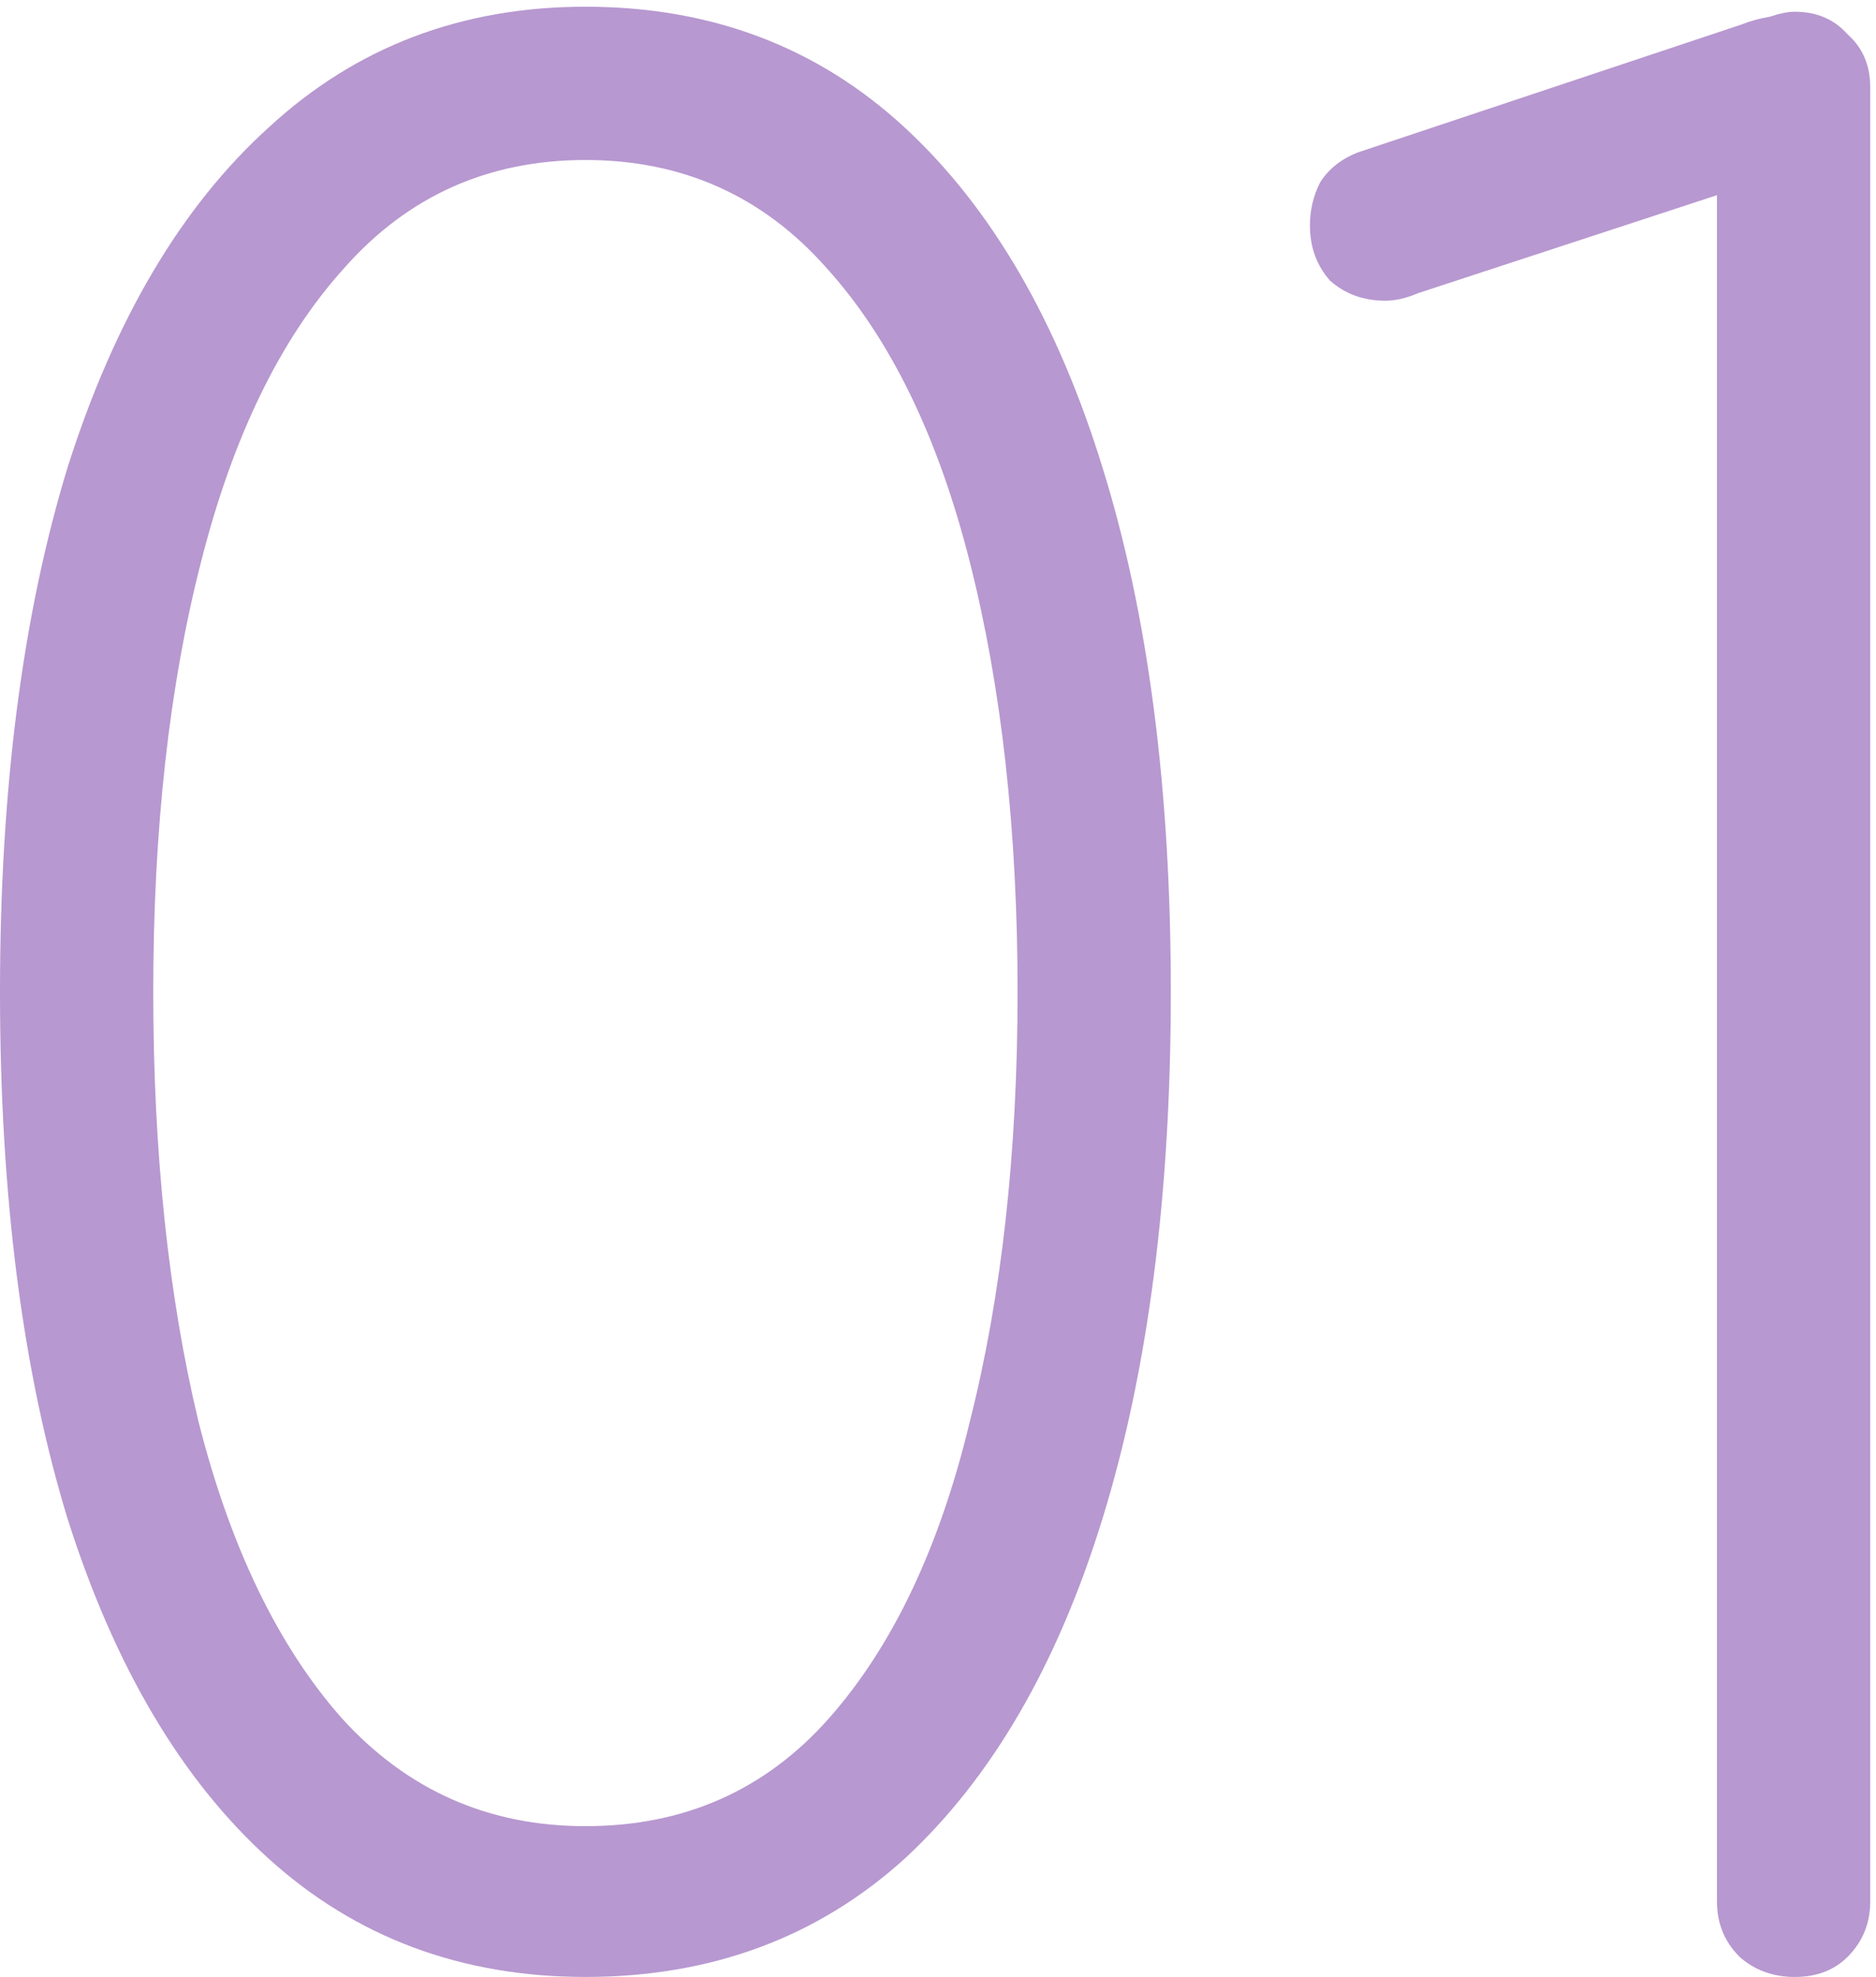
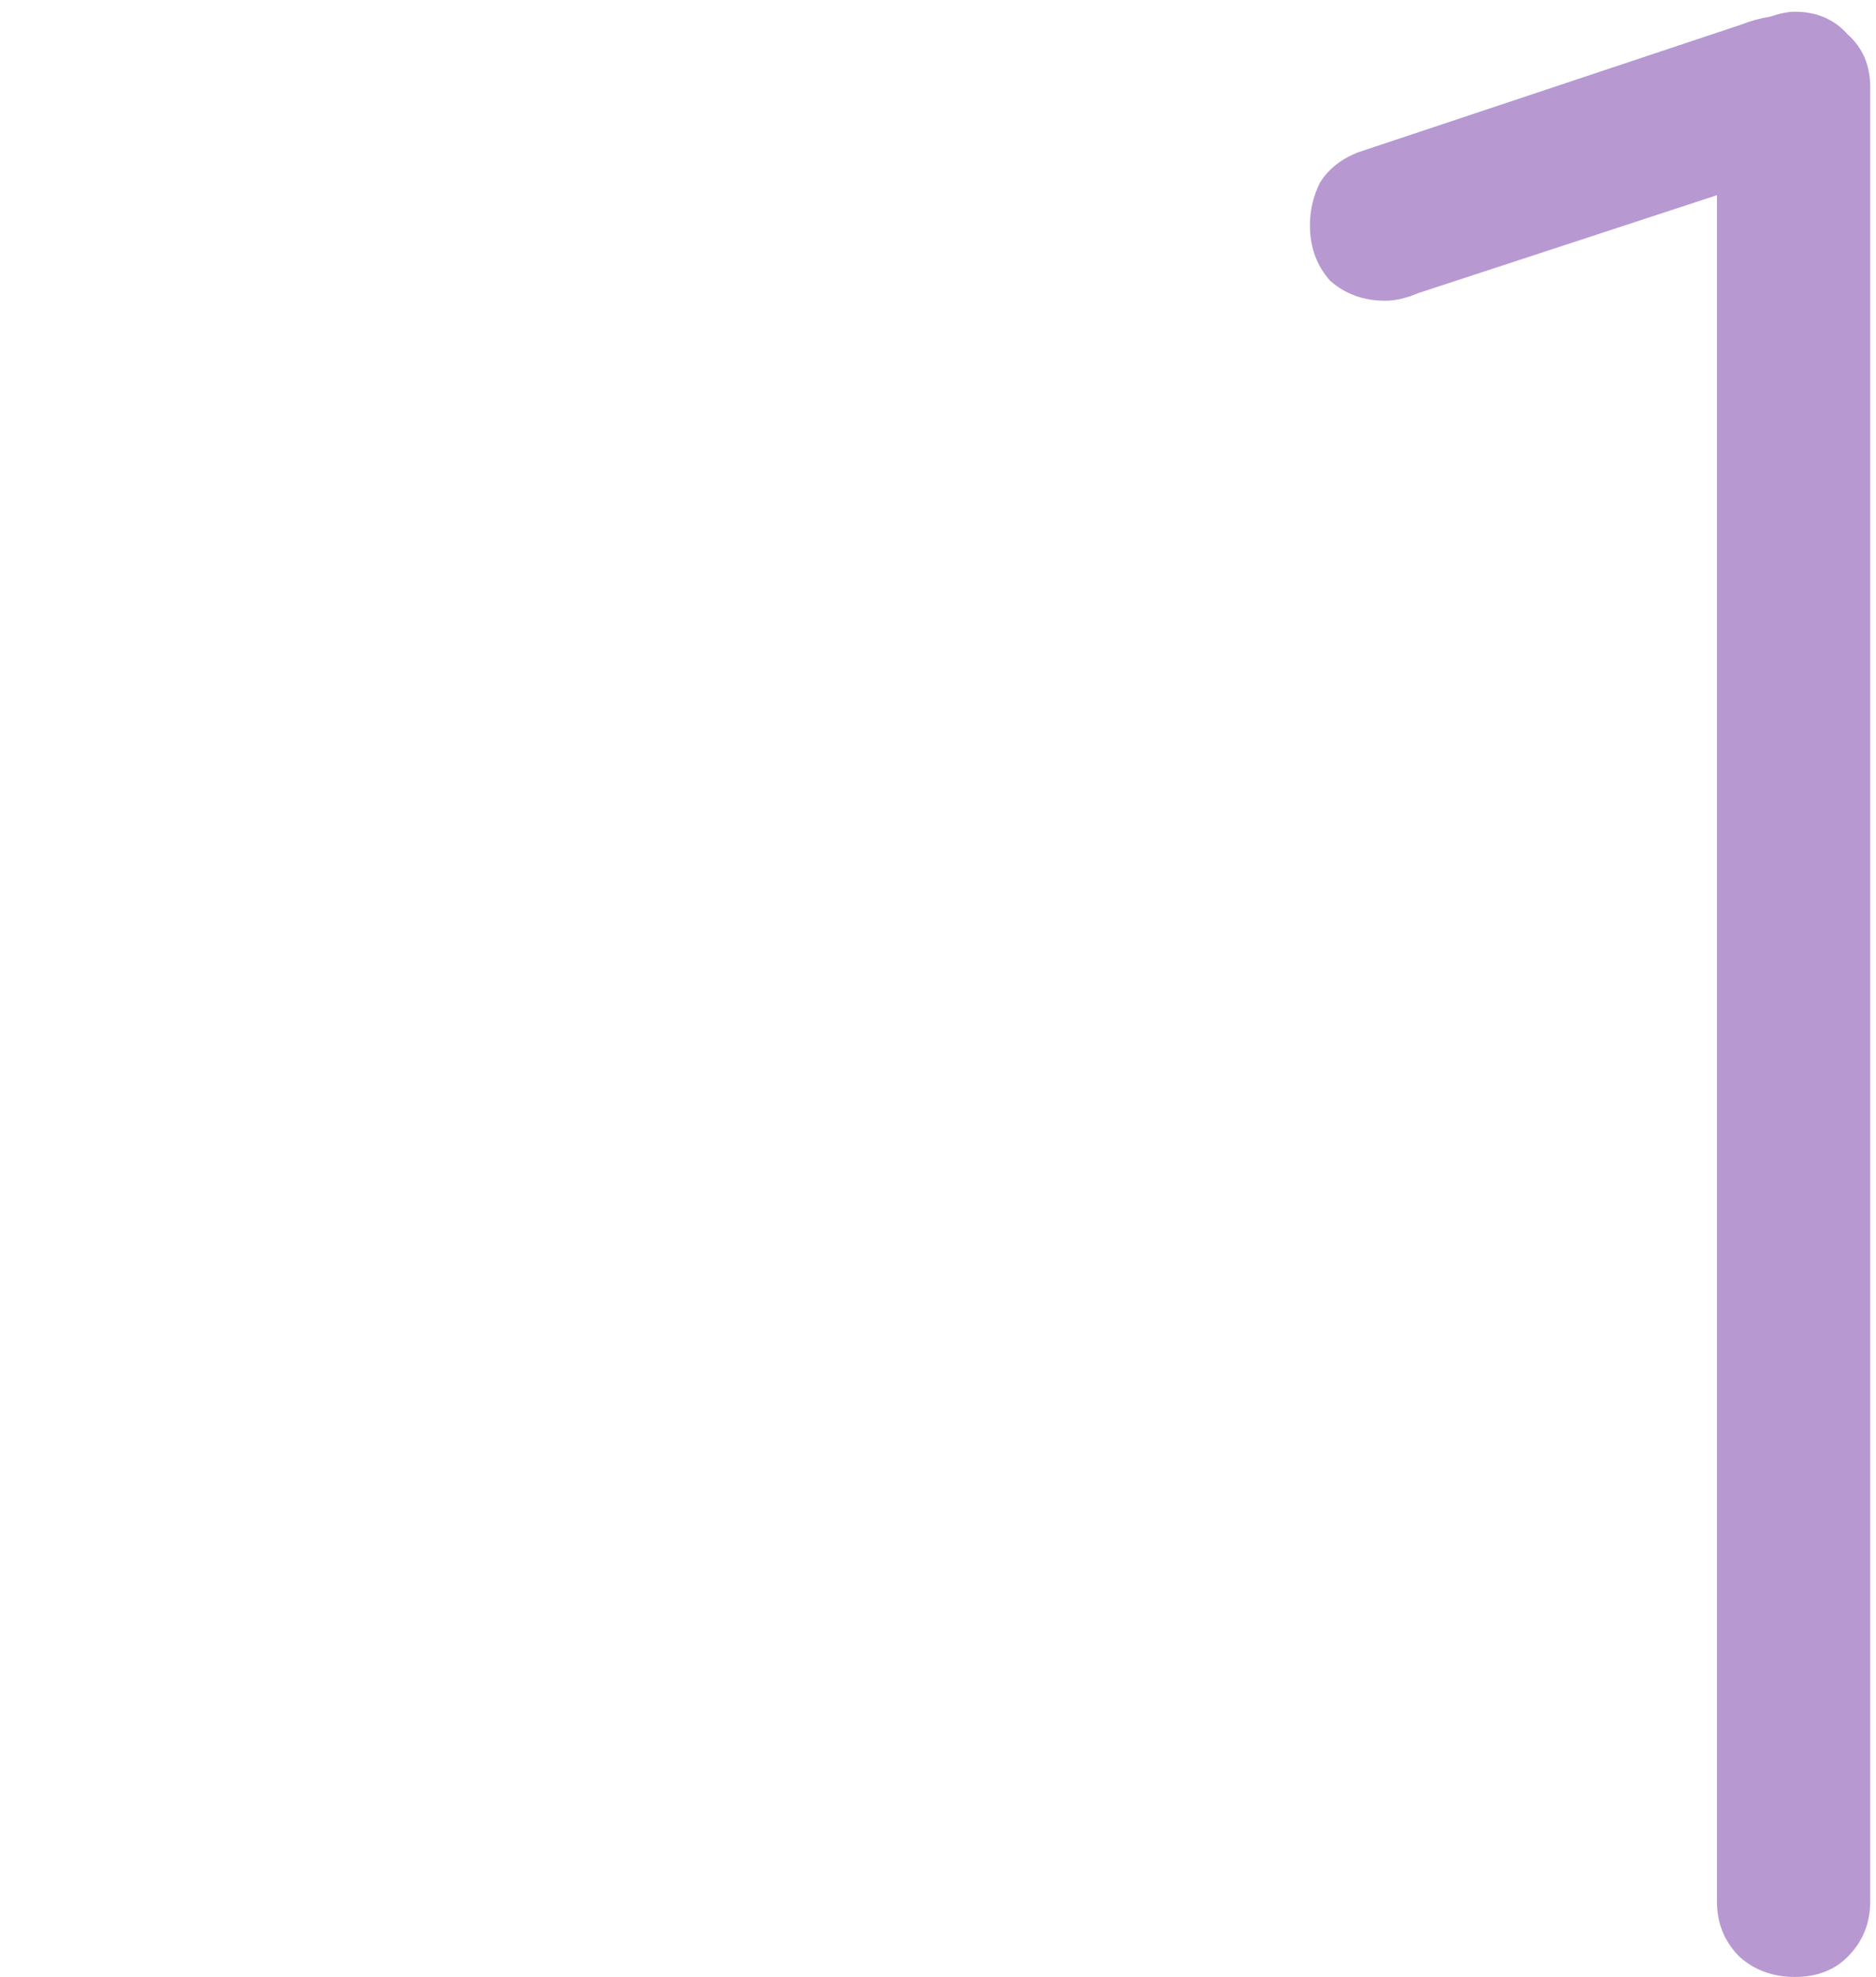
<svg xmlns="http://www.w3.org/2000/svg" width="112" height="118" viewBox="0 0 112 118" fill="none">
  <path d="M107.155 118C105.855 118 104.755 117.6 103.855 116.8C102.955 115.9 102.505 114.8 102.505 113.5V11.65L84.655 17.5C83.955 17.8 83.305 17.95 82.705 17.95C81.405 17.95 80.305 17.55 79.405 16.75C78.605 15.85 78.205 14.75 78.205 13.45C78.205 12.55 78.405 11.7 78.805 10.9C79.305 10.1 80.055 9.5 81.055 9.1L104.005 1.45C104.505 1.25 105.055 1.1 105.655 1C106.255 0.8 106.755 0.7 107.155 0.7C108.455 0.7 109.505 1.15 110.305 2.05C111.205 2.85 111.655 3.9 111.655 5.2V113.5C111.655 114.8 111.205 115.9 110.305 116.8C109.505 117.6 108.455 118 107.155 118Z" fill="#B798D0" />
-   <path d="M34.95 118C27.55 118 21.25 115.65 16.05 110.95C10.85 106.25 6.85 99.5 4.05 90.7C1.35 81.9 0 71.4 0 59.2C0 47.1 1.35 36.65 4.05 27.85C6.85 19.05 10.85 12.3 16.05 7.6C21.25 2.8 27.55 0.4 34.95 0.4C42.45 0.4 48.8 2.8 54 7.6C59.2 12.4 63.15 19.2 65.85 28C68.55 36.7 69.9 47.1 69.9 59.2C69.9 71.3 68.55 81.75 65.85 90.55C63.15 99.35 59.2 106.15 54 110.95C48.8 115.65 42.45 118 34.95 118ZM34.95 109C40.85 109 45.7 106.85 49.5 102.55C53.3 98.25 56.1 92.35 57.9 84.85C59.8 77.35 60.75 68.8 60.75 59.2C60.75 49.6 59.8 41.05 57.9 33.55C56 26.05 53.15 20.2 49.35 16C45.55 11.7 40.75 9.55 34.95 9.55C29.15 9.55 24.35 11.7 20.55 16C16.75 20.2 13.9 26.05 12 33.55C10.1 40.95 9.15 49.5 9.15 59.2C9.15 68.8 10.05 77.35 11.85 84.85C13.75 92.35 16.6 98.25 20.4 102.55C24.3 106.85 29.15 109 34.95 109Z" fill="#B798D0" />
</svg>